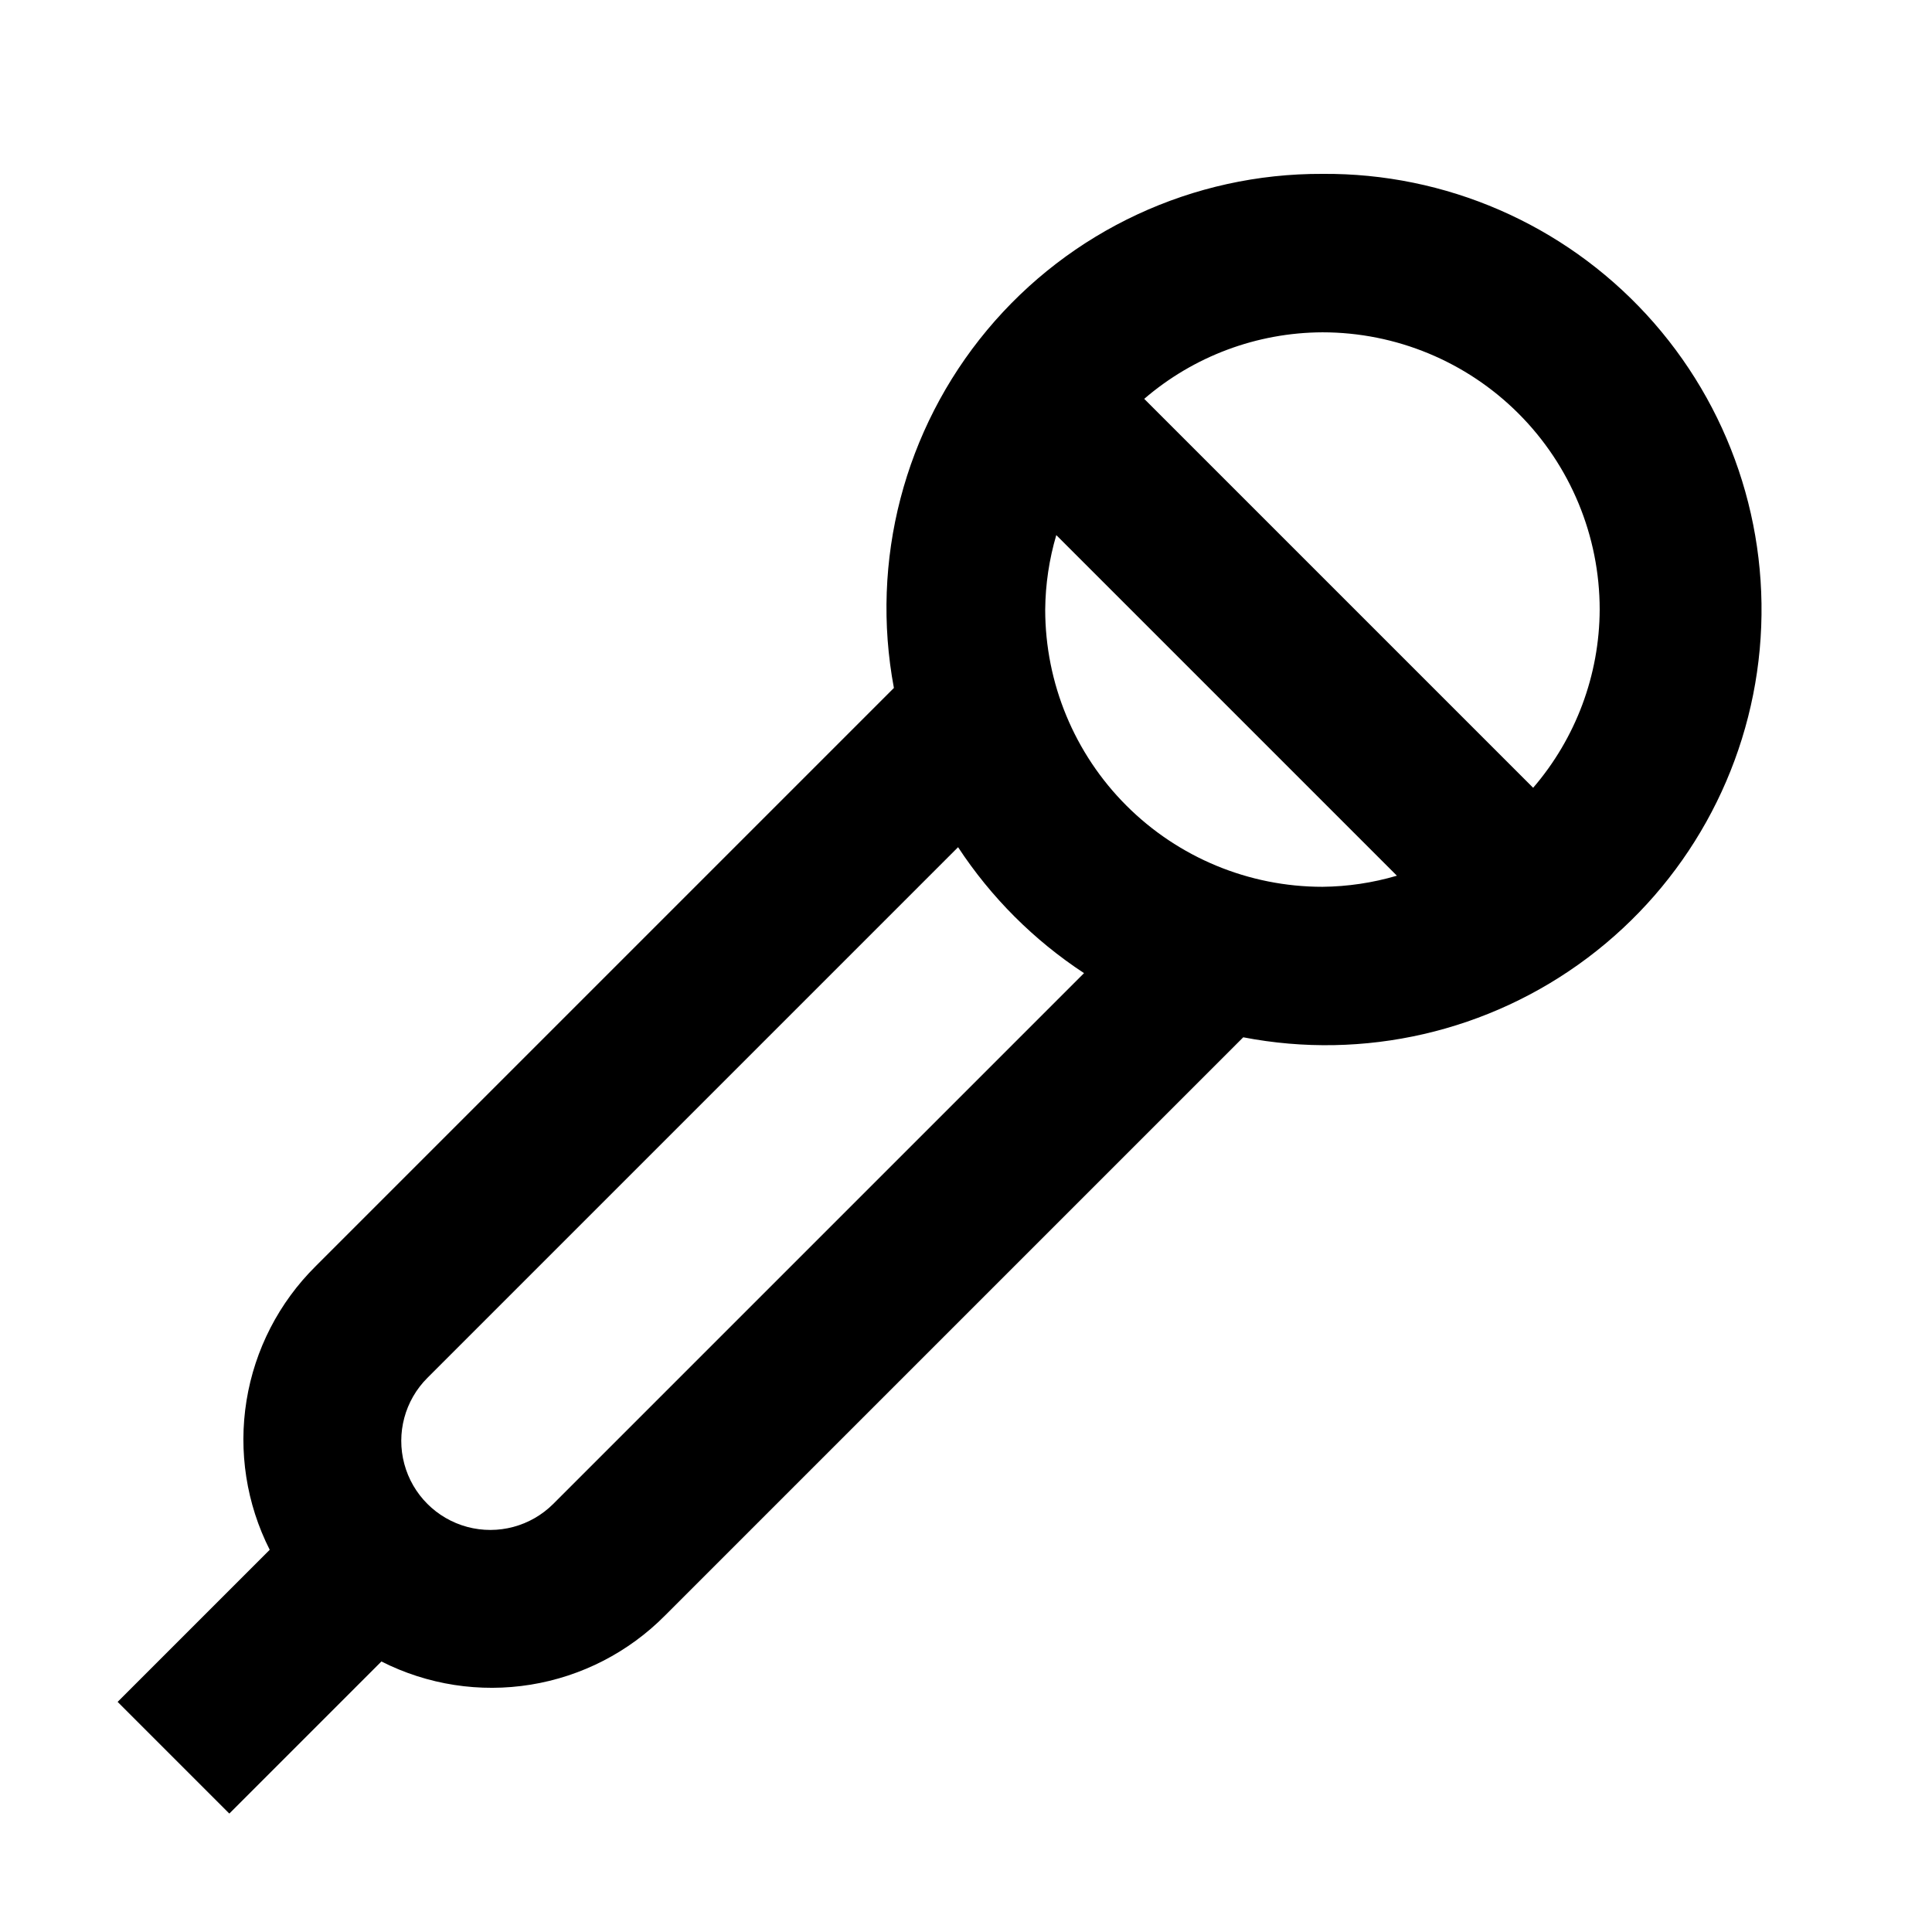
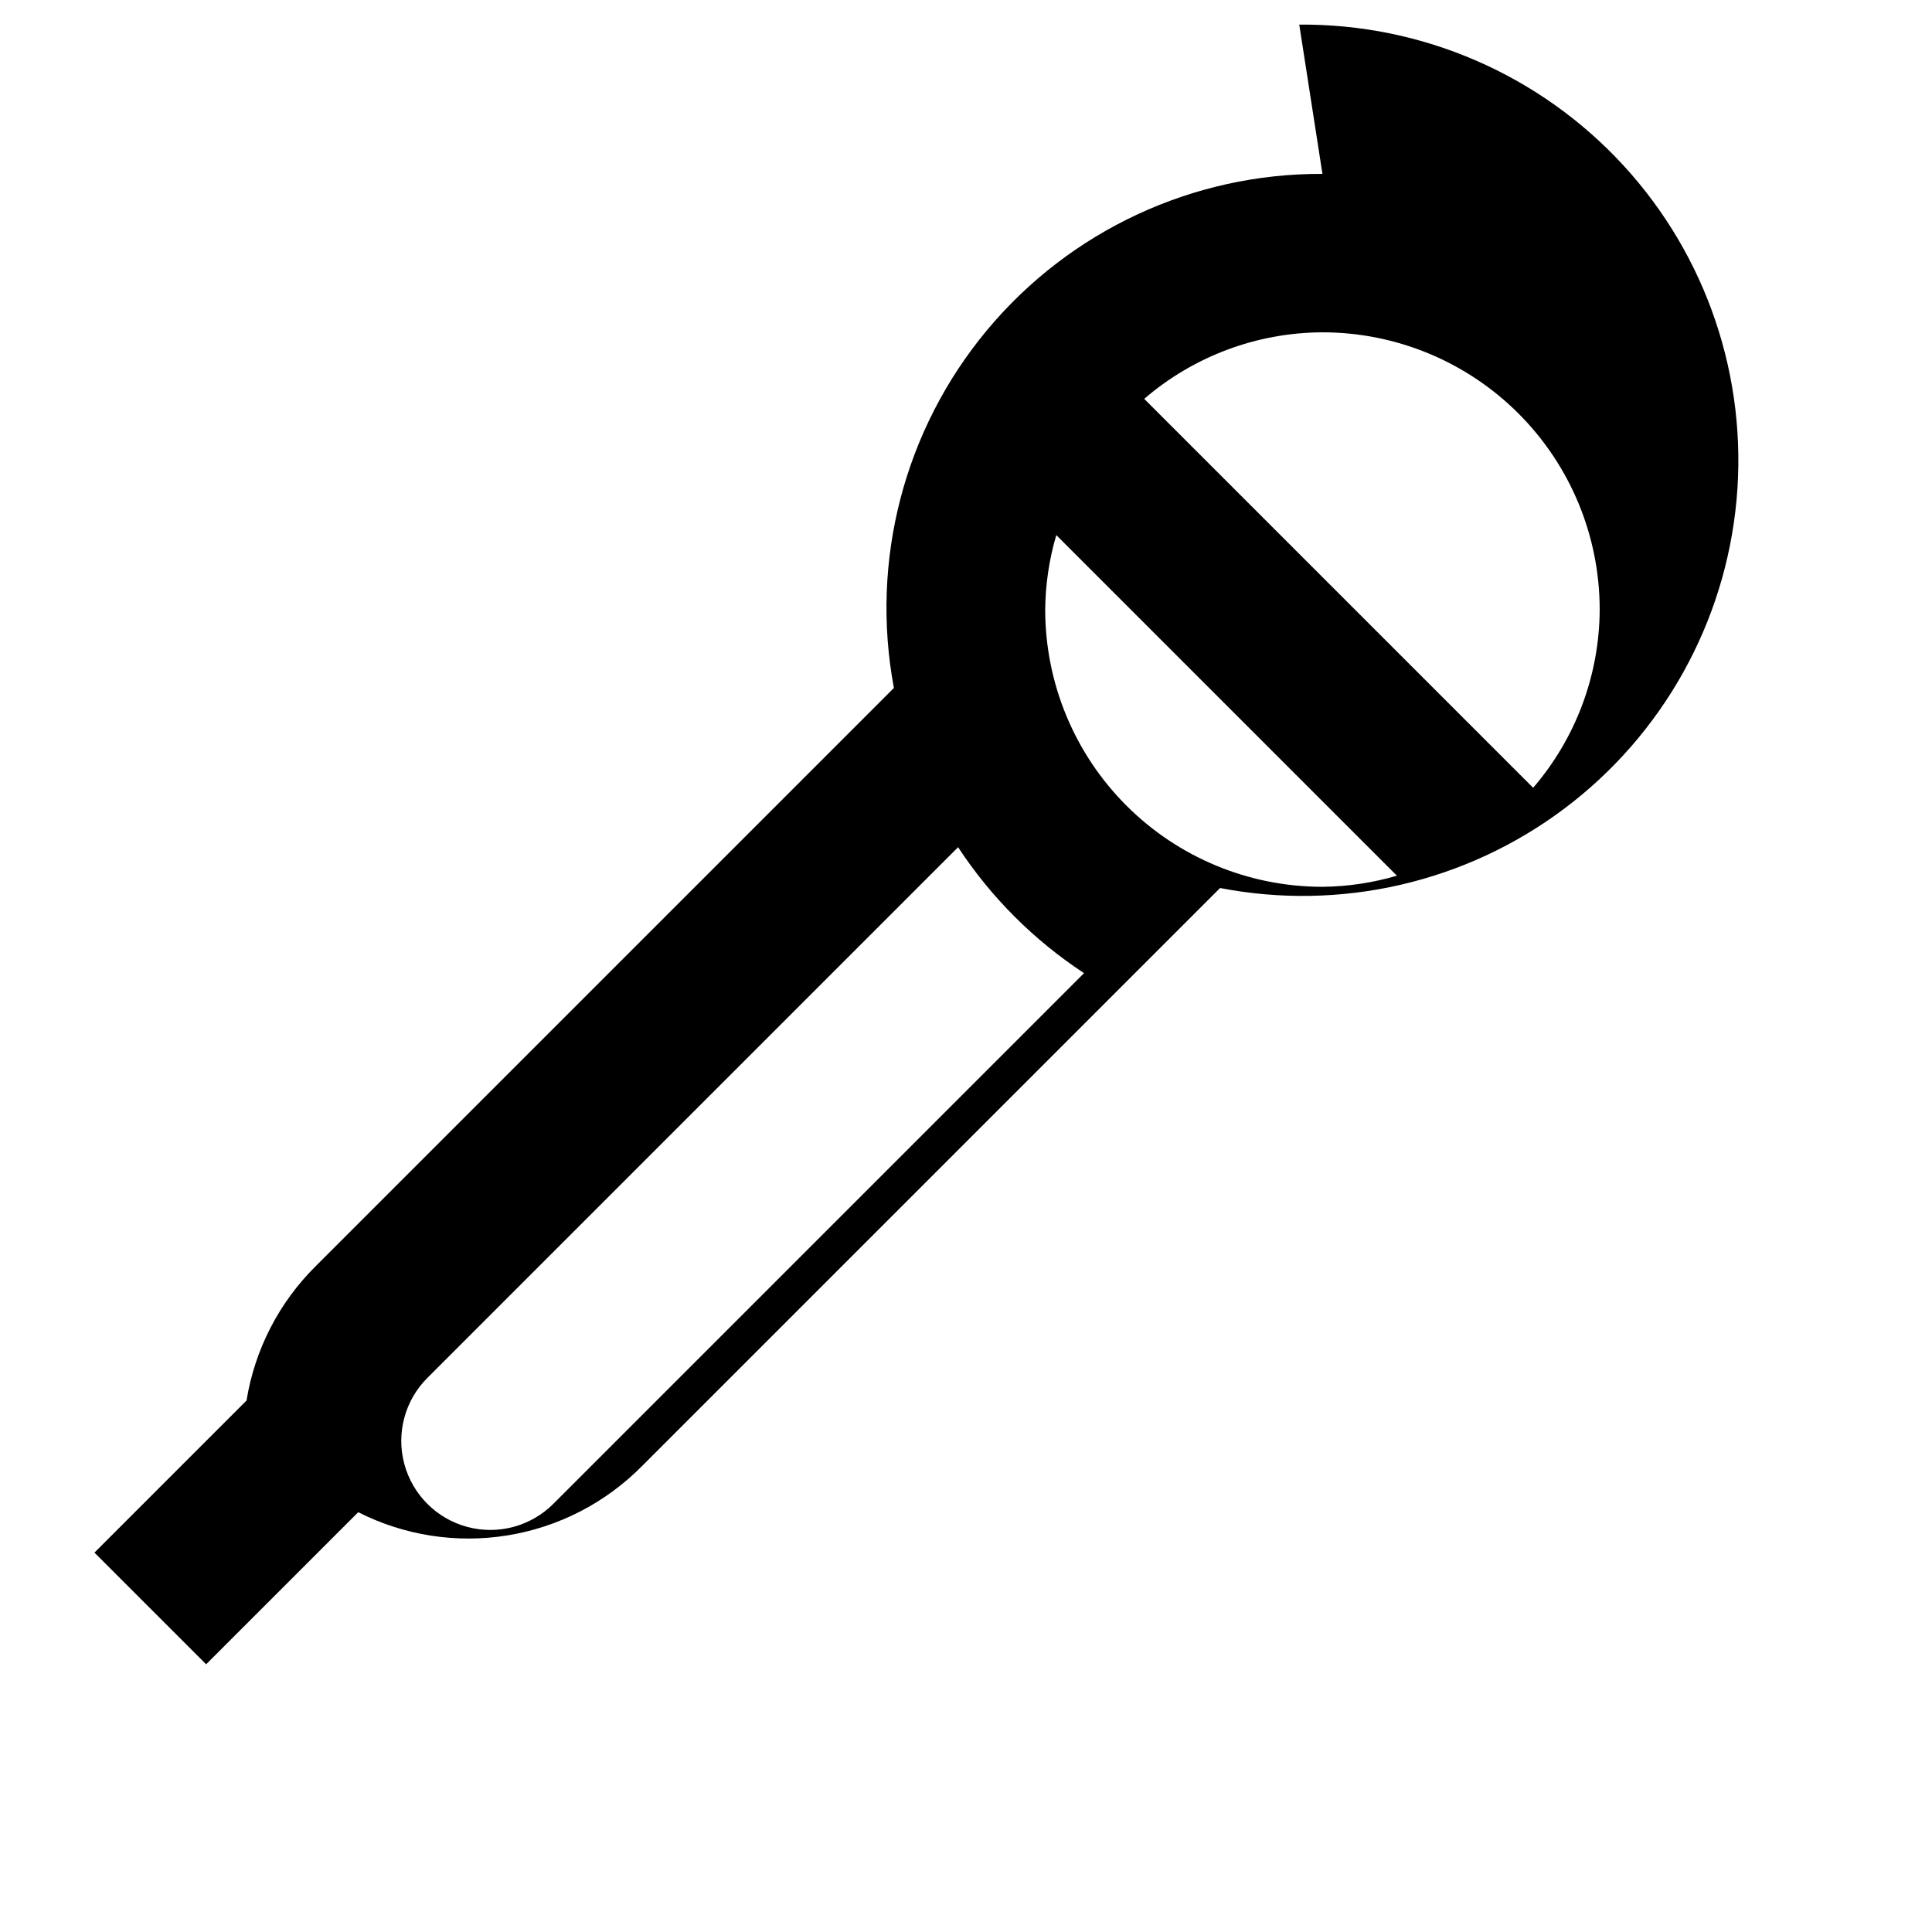
<svg xmlns="http://www.w3.org/2000/svg" fill="#000000" width="800px" height="800px" version="1.1" viewBox="144 144 512 512">
-   <path d="m494.46 190.08c-34.309-0.148-66.895 15.023-88.863 41.379-21.969 26.352-31.027 61.137-24.703 94.859l-153.24 153.24c-9.719 9.629-16.133 22.09-18.32 35.594s-0.035 27.355 6.144 39.559l-40.305 40.305 29.598 29.598 40.305-40.305h0.004c12.203 6.184 26.051 8.336 39.559 6.144 13.504-2.188 25.965-8.602 35.594-18.32l153.24-153.24c32.02 6.188 65.164-1.461 91.238-21.047 26.074-19.586 42.652-49.289 45.633-81.766 2.977-32.477-7.918-64.699-29.992-88.703-22.078-24.004-53.277-37.555-85.891-37.297zm-203.83 352.46c-5.961 5.961-14.652 8.289-22.797 6.109-8.145-2.184-14.504-8.547-16.688-16.691-2.184-8.145 0.145-16.832 6.109-22.797l140.65-140.65-0.004 0.004c8.727 13.289 20.086 24.648 33.379 33.375zm130.36-237c0.062-6.684 1.051-13.324 2.938-19.734l90.266 90.266c-6.41 1.887-13.051 2.875-19.734 2.941-19.484 0-38.172-7.742-51.949-21.52-13.781-13.781-21.52-32.469-21.52-51.953zm129.31 47.23-103.07-103.07c13.145-11.312 29.891-17.566 47.23-17.633 19.488 0 38.176 7.742 51.953 21.52 13.781 13.777 21.52 32.465 21.52 51.953-0.066 17.34-6.32 34.09-17.633 47.23z" />
+   <path d="m494.46 190.08c-34.309-0.148-66.895 15.023-88.863 41.379-21.969 26.352-31.027 61.137-24.703 94.859l-153.24 153.24c-9.719 9.629-16.133 22.09-18.32 35.594l-40.305 40.305 29.598 29.598 40.305-40.305h0.004c12.203 6.184 26.051 8.336 39.559 6.144 13.504-2.188 25.965-8.602 35.594-18.32l153.24-153.24c32.02 6.188 65.164-1.461 91.238-21.047 26.074-19.586 42.652-49.289 45.633-81.766 2.977-32.477-7.918-64.699-29.992-88.703-22.078-24.004-53.277-37.555-85.891-37.297zm-203.83 352.46c-5.961 5.961-14.652 8.289-22.797 6.109-8.145-2.184-14.504-8.547-16.688-16.691-2.184-8.145 0.145-16.832 6.109-22.797l140.65-140.65-0.004 0.004c8.727 13.289 20.086 24.648 33.379 33.375zm130.36-237c0.062-6.684 1.051-13.324 2.938-19.734l90.266 90.266c-6.41 1.887-13.051 2.875-19.734 2.941-19.484 0-38.172-7.742-51.949-21.52-13.781-13.781-21.52-32.469-21.52-51.953zm129.31 47.23-103.07-103.07c13.145-11.312 29.891-17.566 47.23-17.633 19.488 0 38.176 7.742 51.953 21.52 13.781 13.777 21.52 32.465 21.52 51.953-0.066 17.34-6.32 34.09-17.633 47.23z" />
</svg>